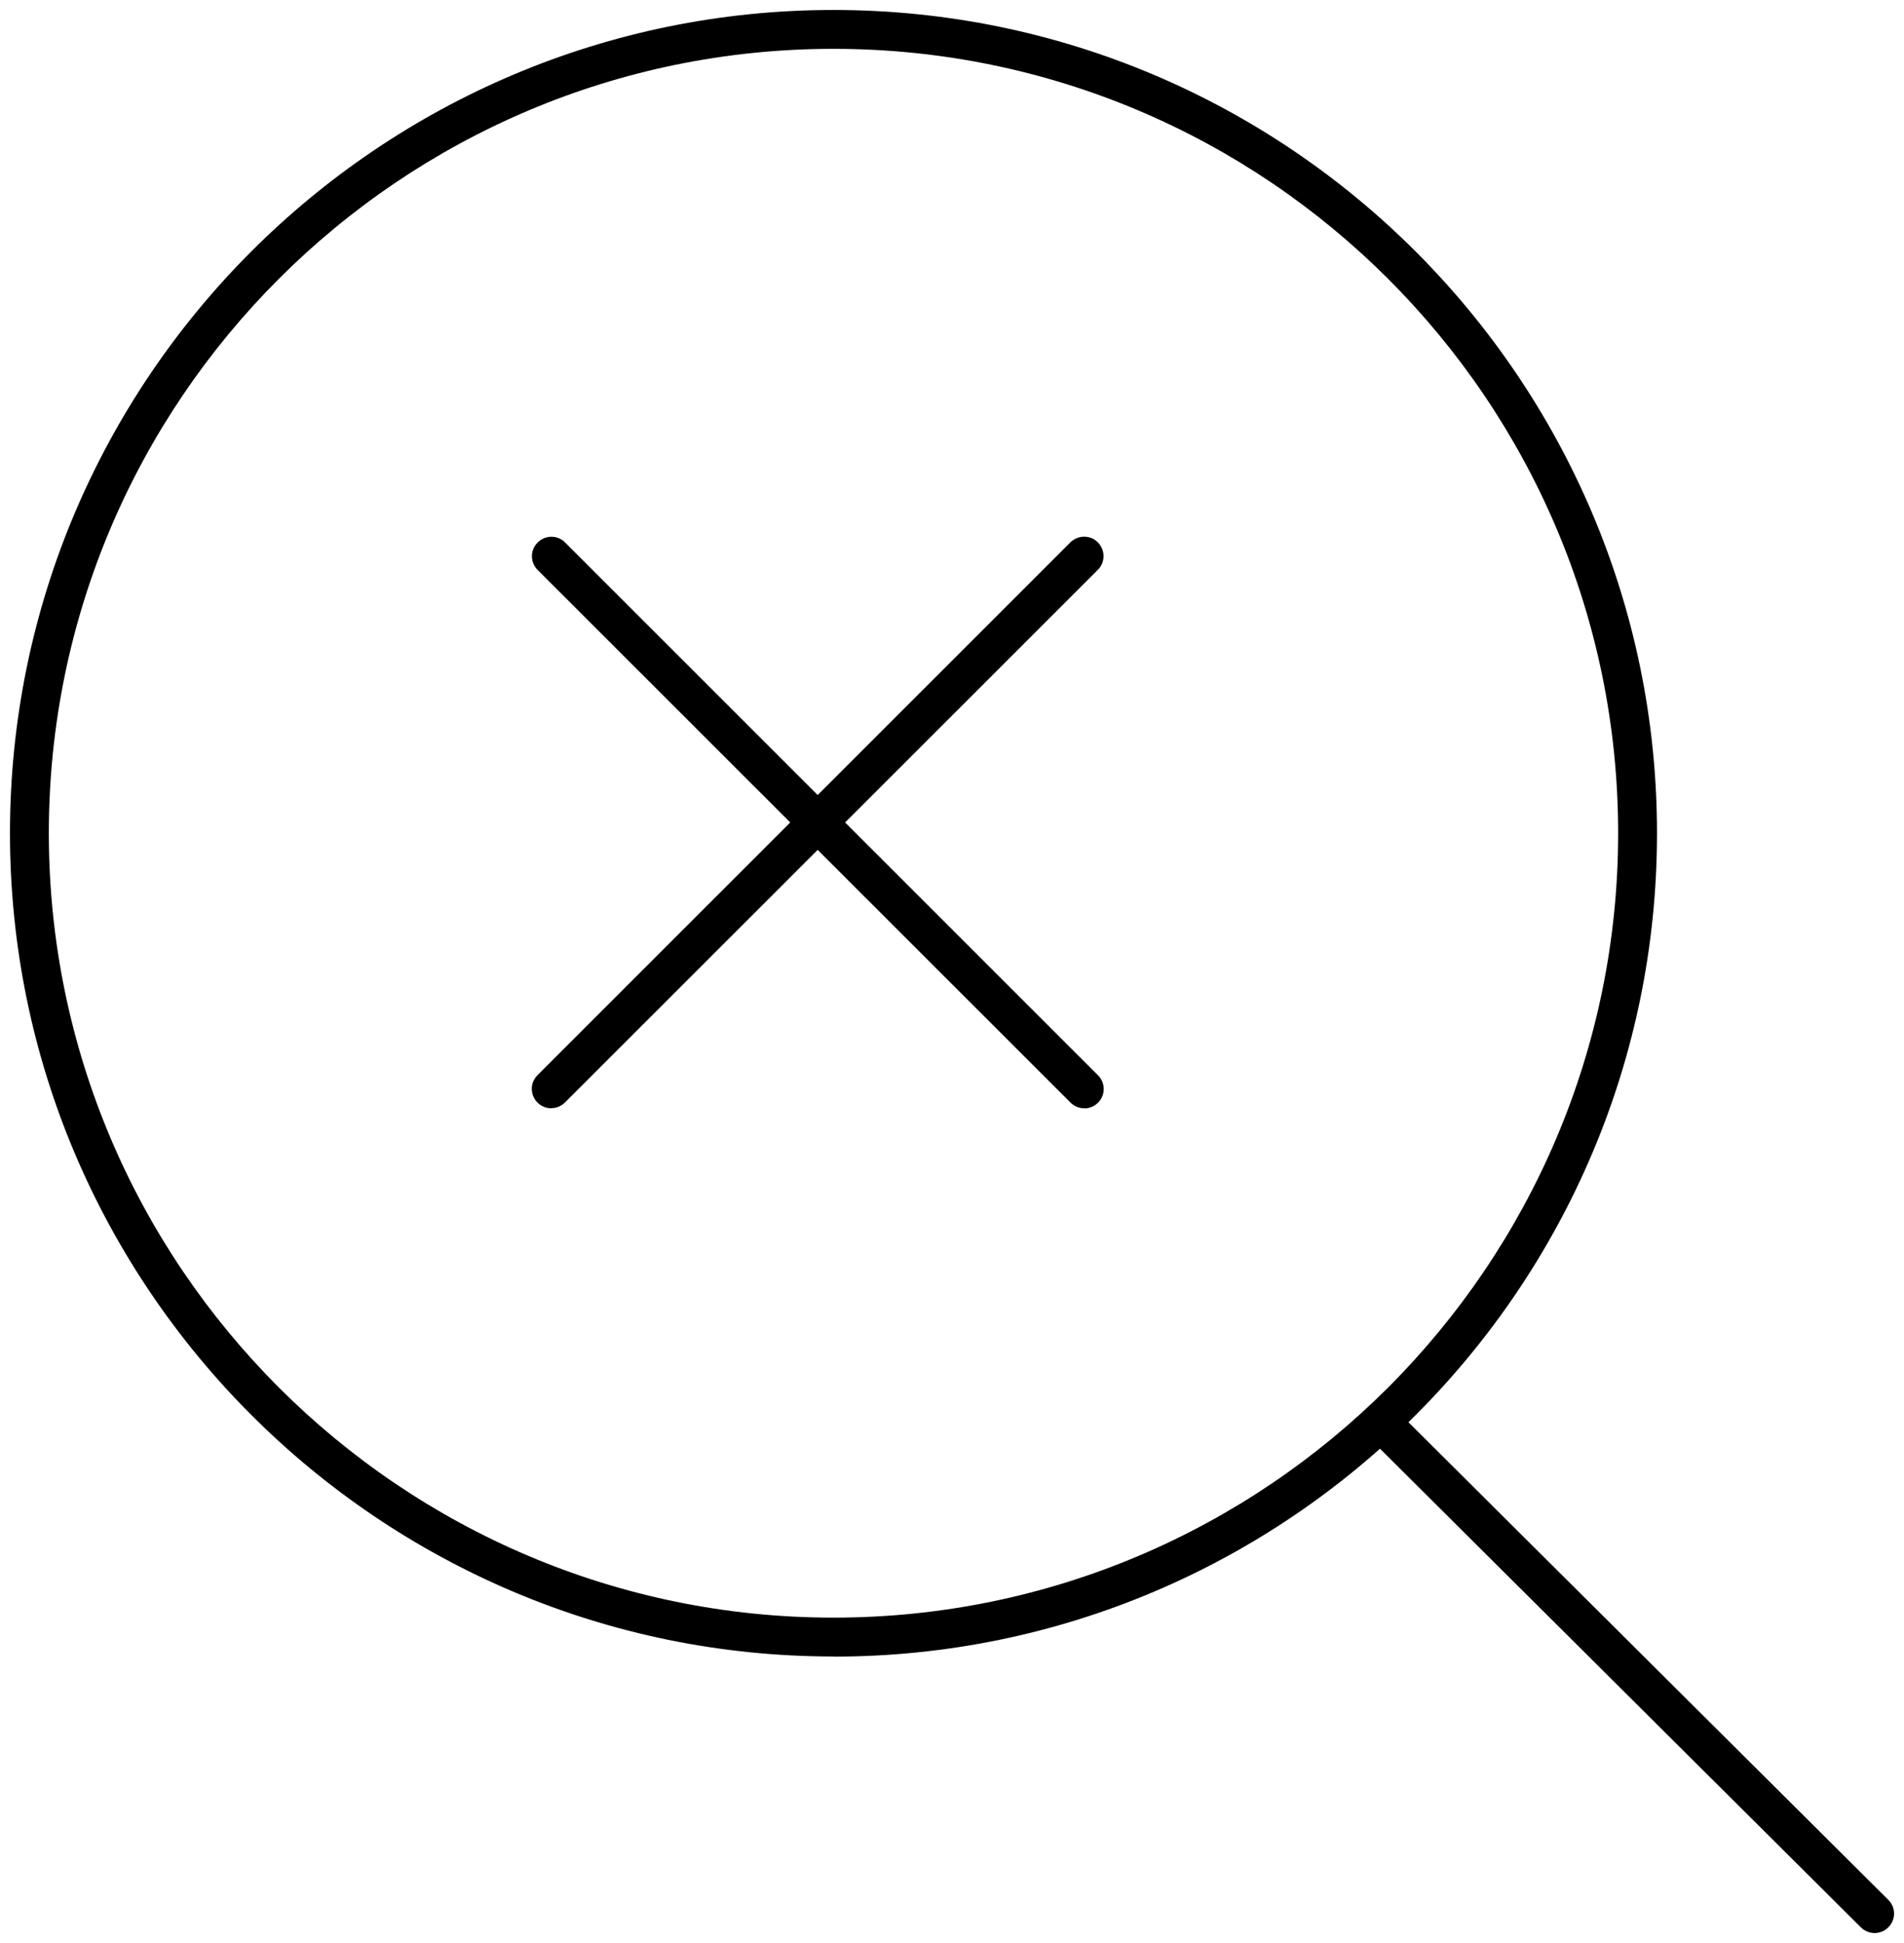
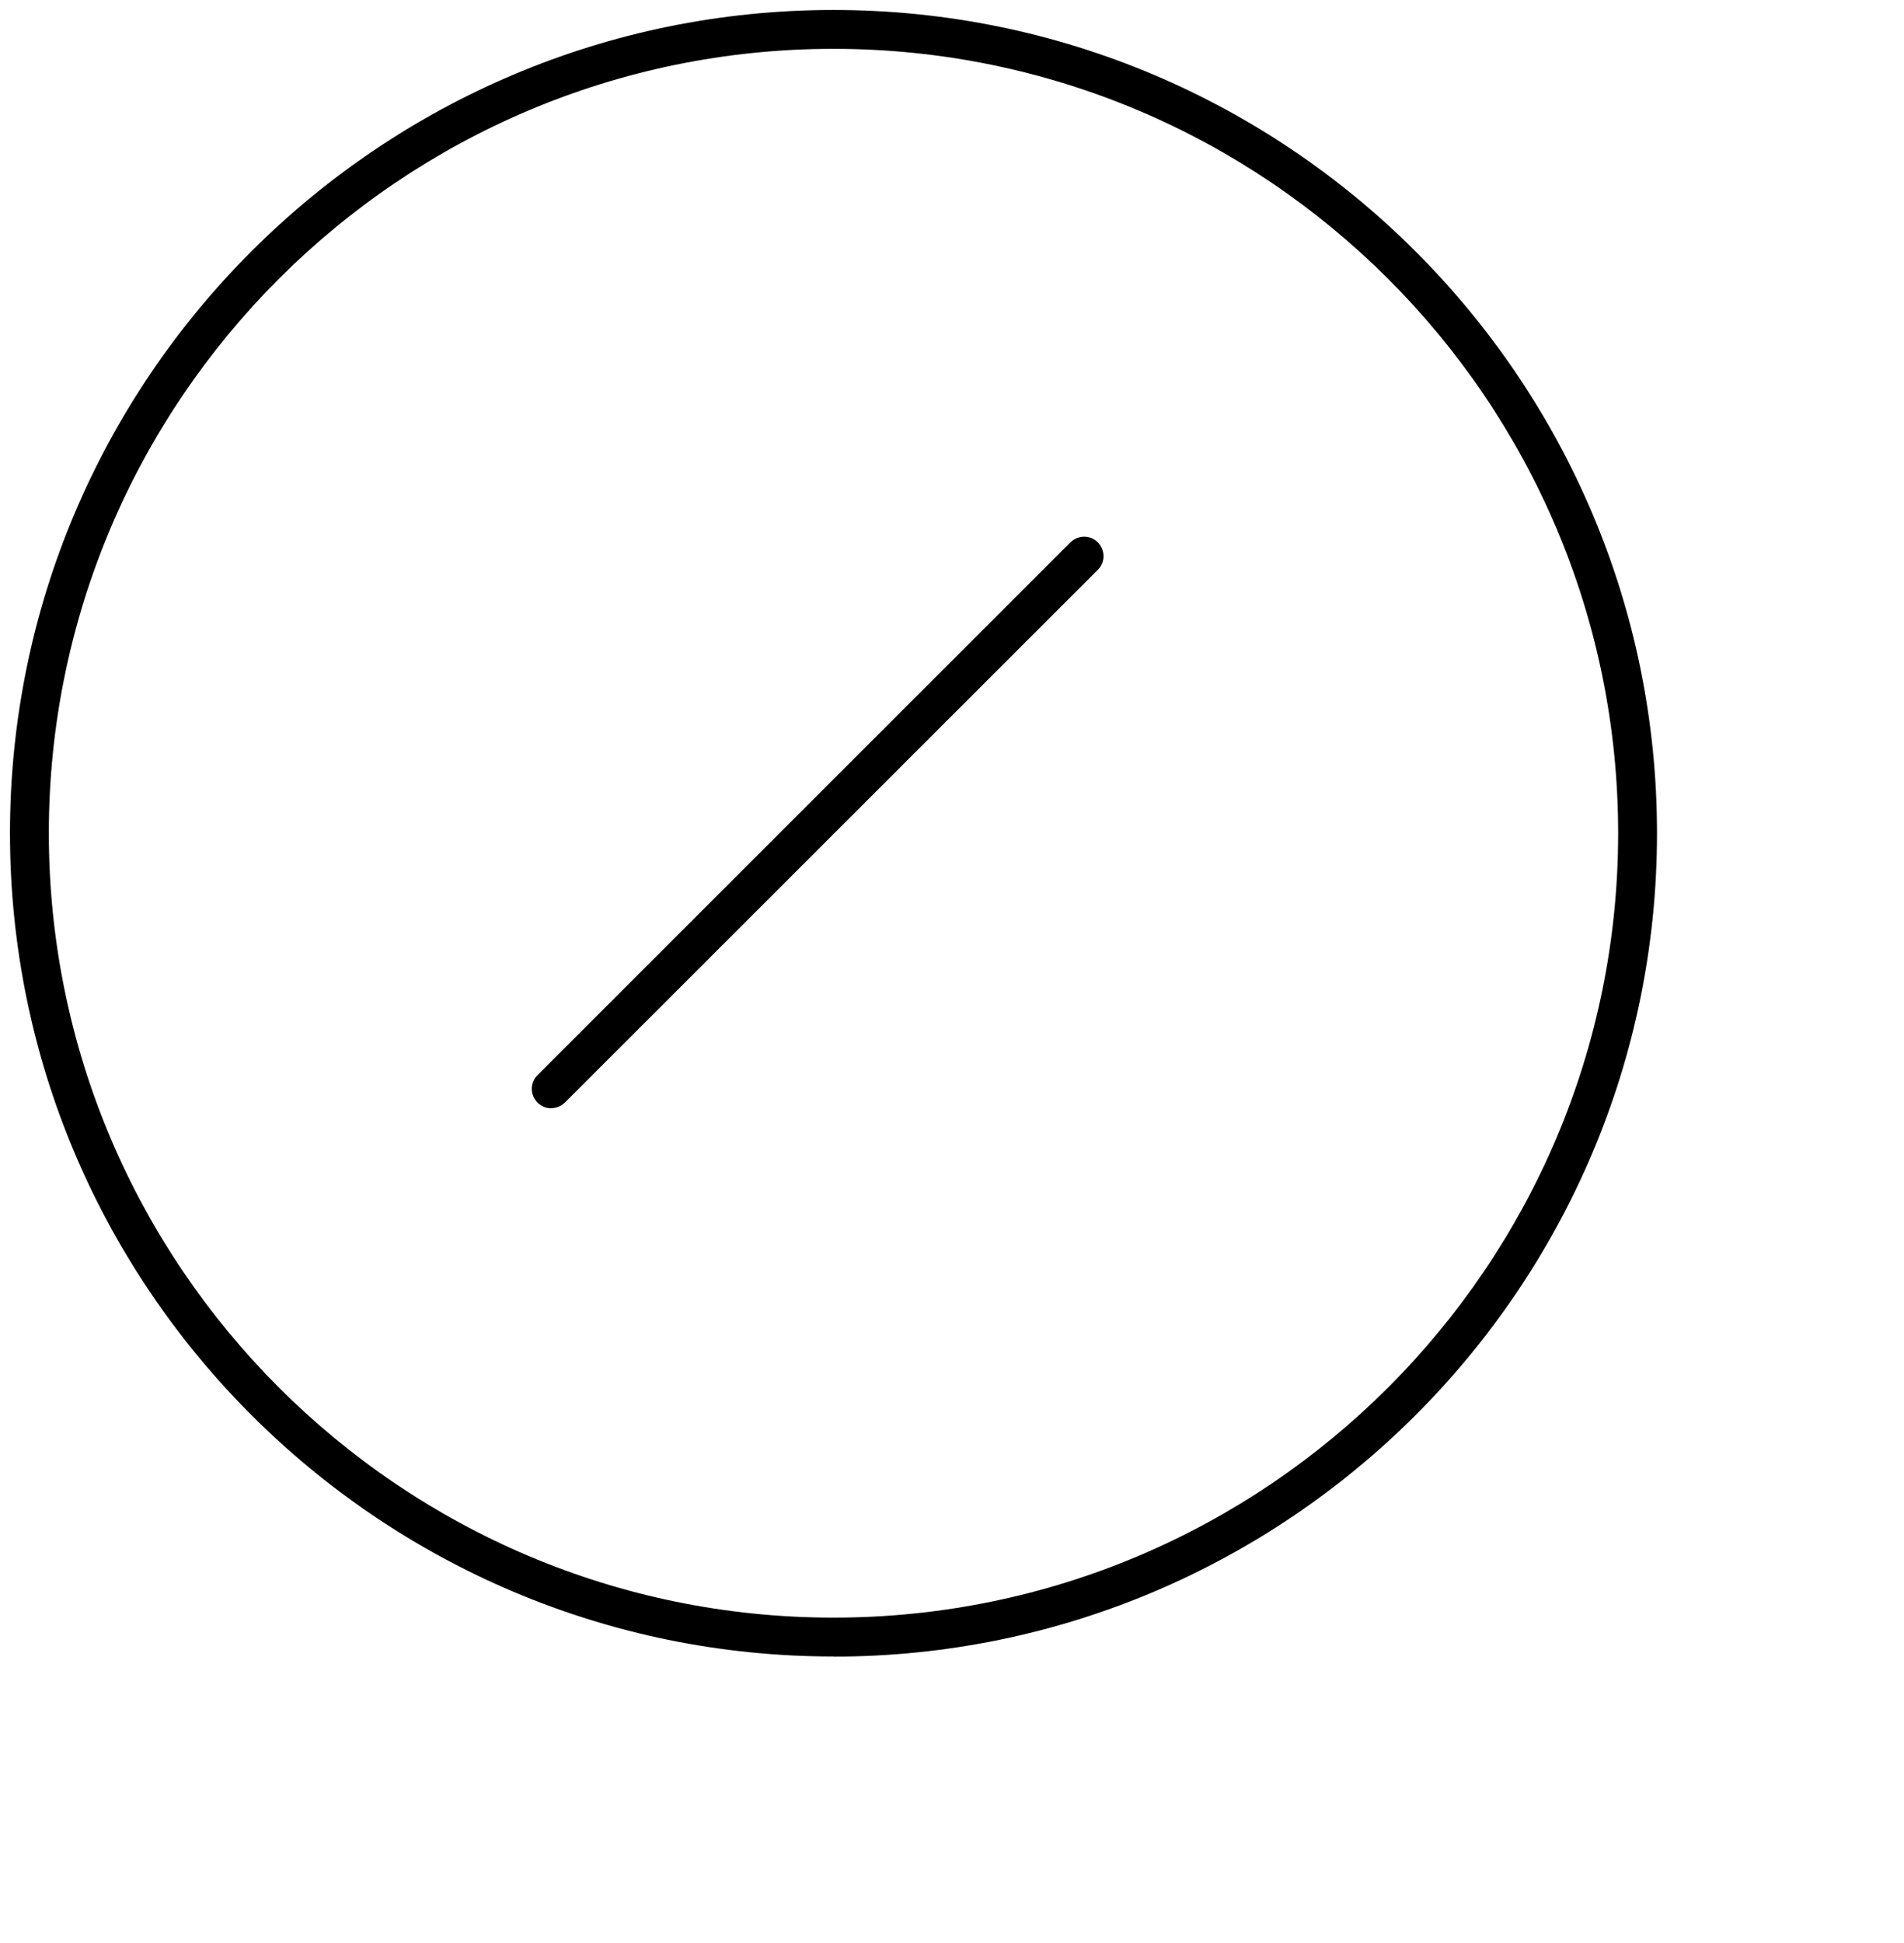
<svg xmlns="http://www.w3.org/2000/svg" width="147" height="150" viewBox="0 0 147 150">
  <defs>
    <clipPath id="a">
      <rect width="147" height="150" fill="none" />
    </clipPath>
  </defs>
  <g clip-path="url(#a)">
-     <path d="M144.73,149.23c-.38,0-.77-.15-1.06-.44l-37.83-37.65c-.59-.58-.59-1.53,0-2.12.58-.59,1.54-.59,2.12,0l37.83,37.65c.59.58.59,1.53,0,2.12-.29.29-.68.44-1.06.44Z" />
    <path d="M64.35,127.88C29.29,127.88.77,99.37.77,64.32S29.29.77,64.35.77s63.58,28.51,63.58,63.56-28.52,63.56-63.58,63.56ZM64.35,3.77C30.94,3.77,3.77,30.93,3.77,64.32s27.18,60.56,60.58,60.56,60.58-27.17,60.58-60.56S97.76,3.77,64.35,3.77Z" />
-     <path d="M83.71,85.56c-.38,0-.77-.15-1.06-.44l-41.14-41.12c-.59-.59-.59-1.54,0-2.12.59-.59,1.54-.59,2.12,0l41.14,41.13c.59.58.59,1.54,0,2.12-.29.29-.68.44-1.06.44Z" />
    <path d="M42.56,85.56c-.38,0-.77-.15-1.06-.44-.59-.59-.59-1.54,0-2.12l41.14-41.13c.59-.58,1.54-.59,2.12,0s.59,1.54,0,2.12l-41.14,41.12c-.29.29-.68.44-1.06.44Z" />
  </g>
</svg>